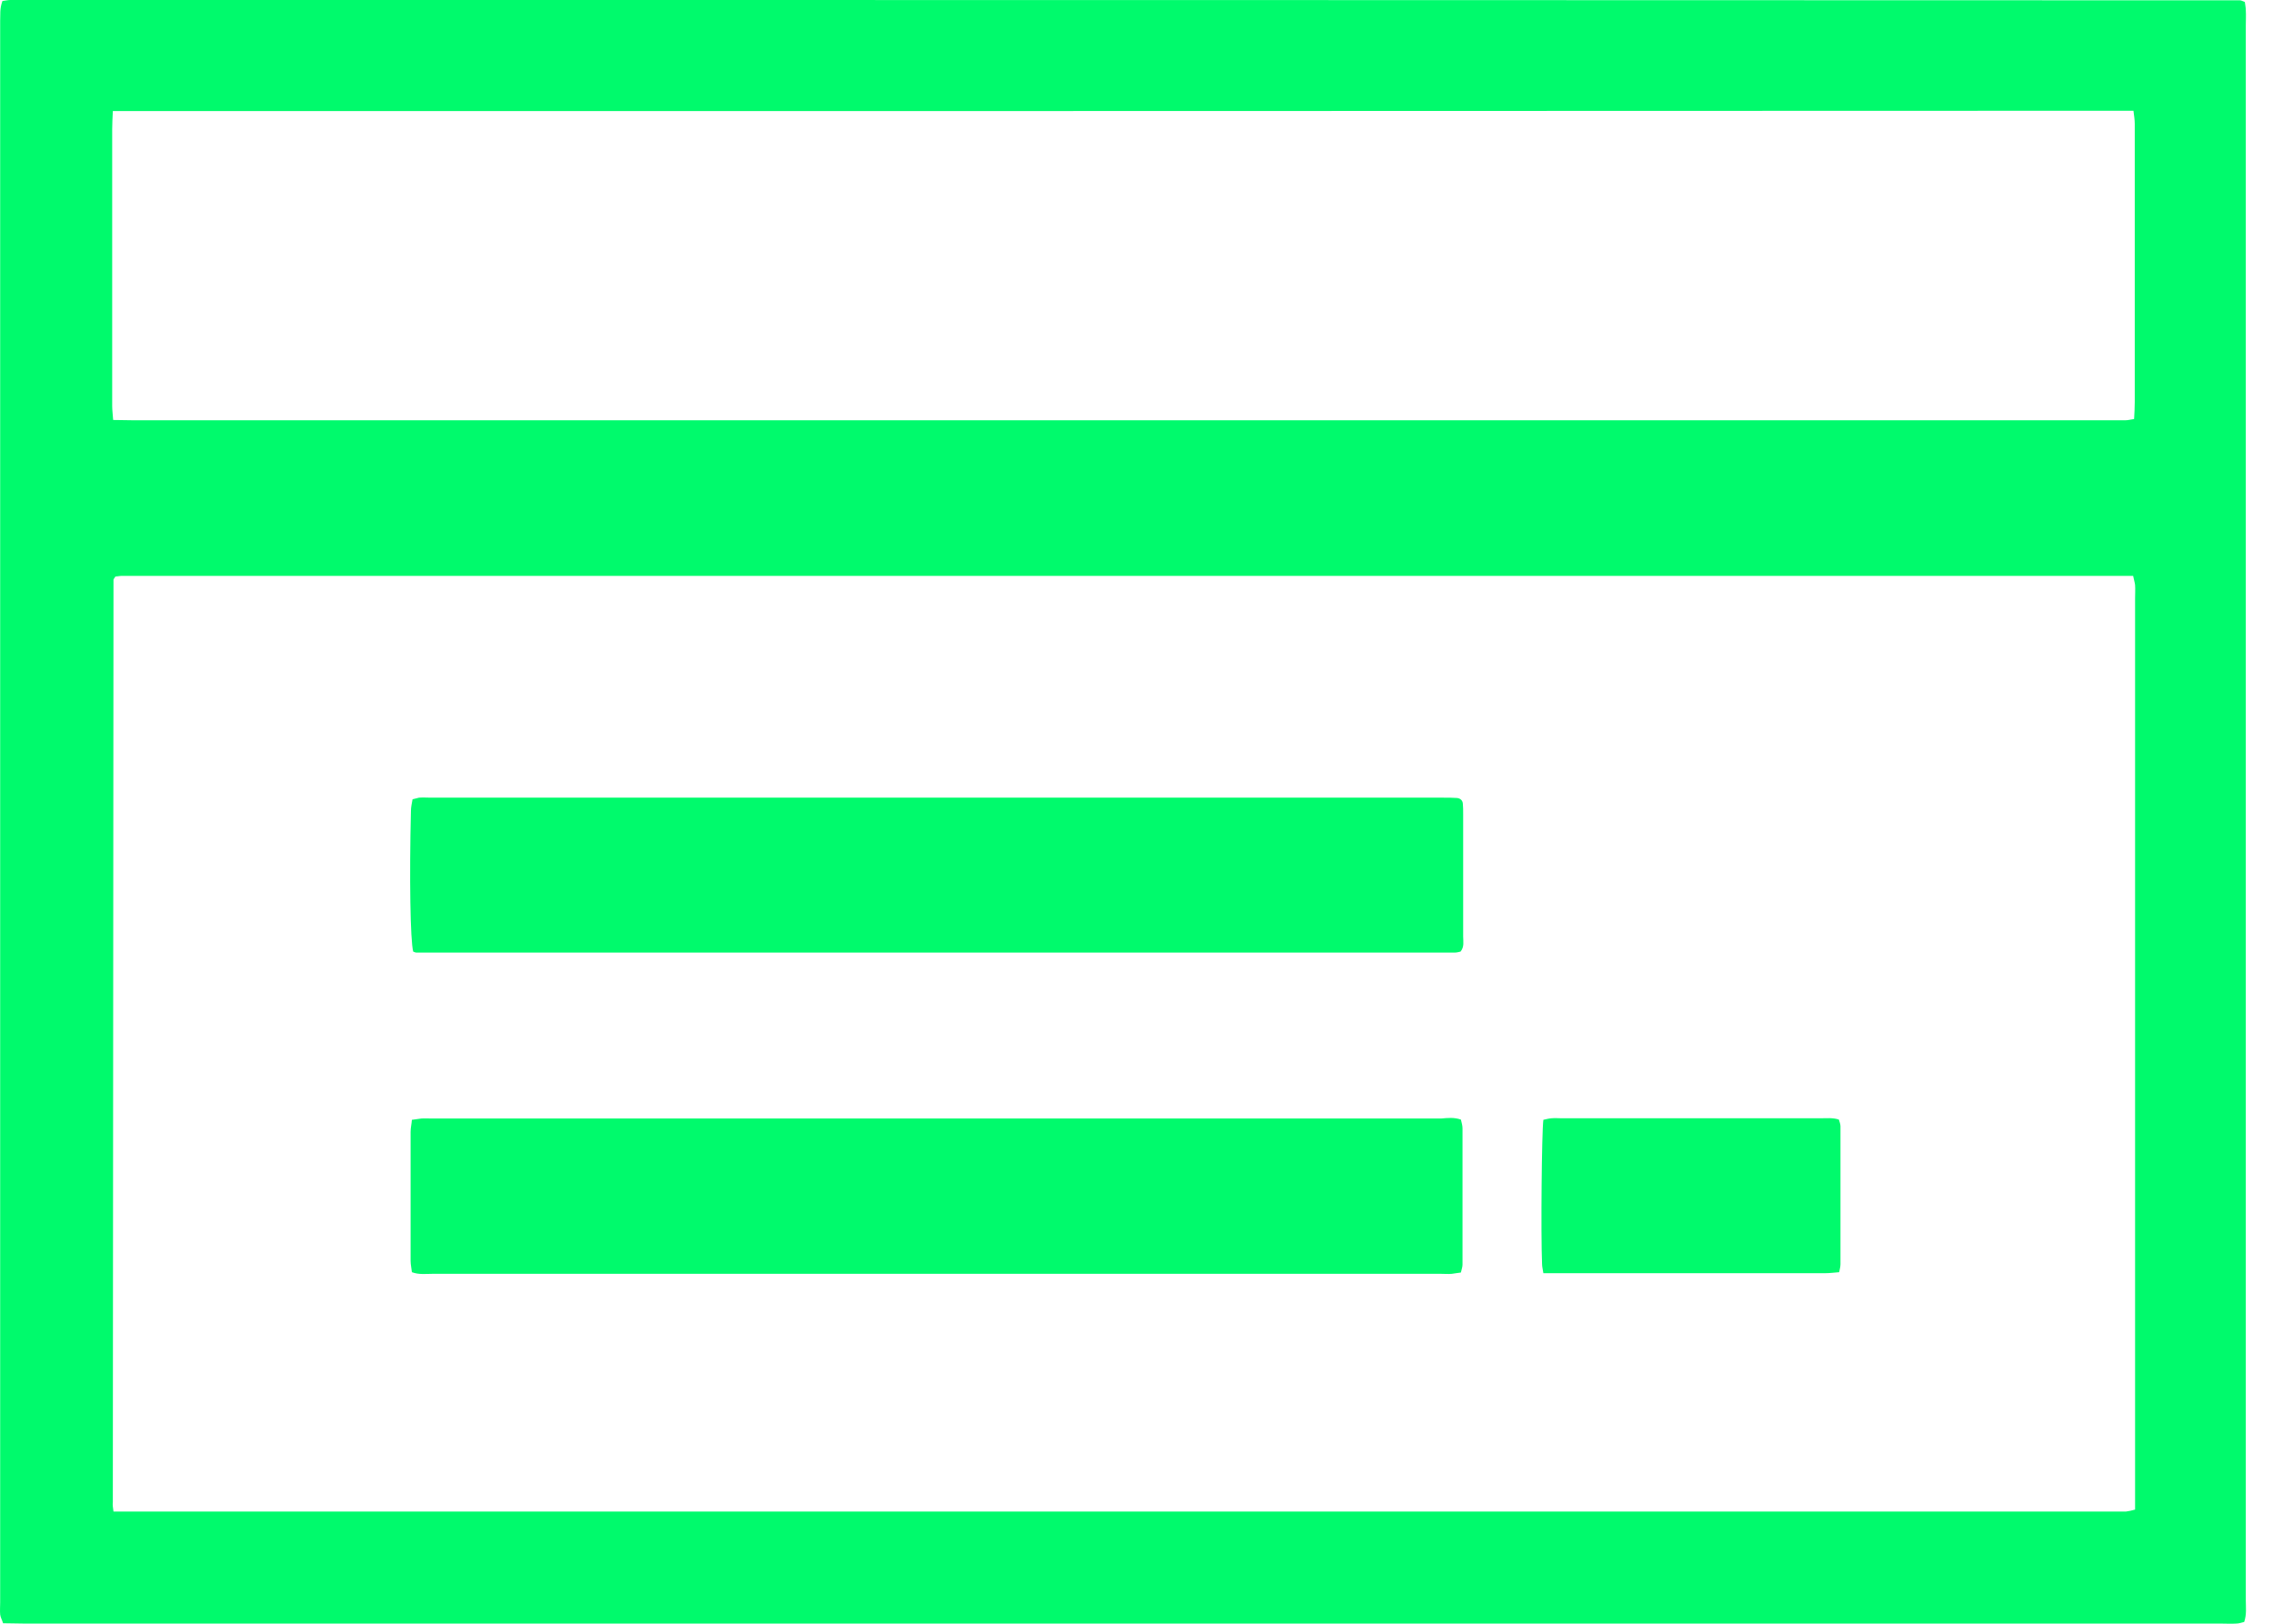
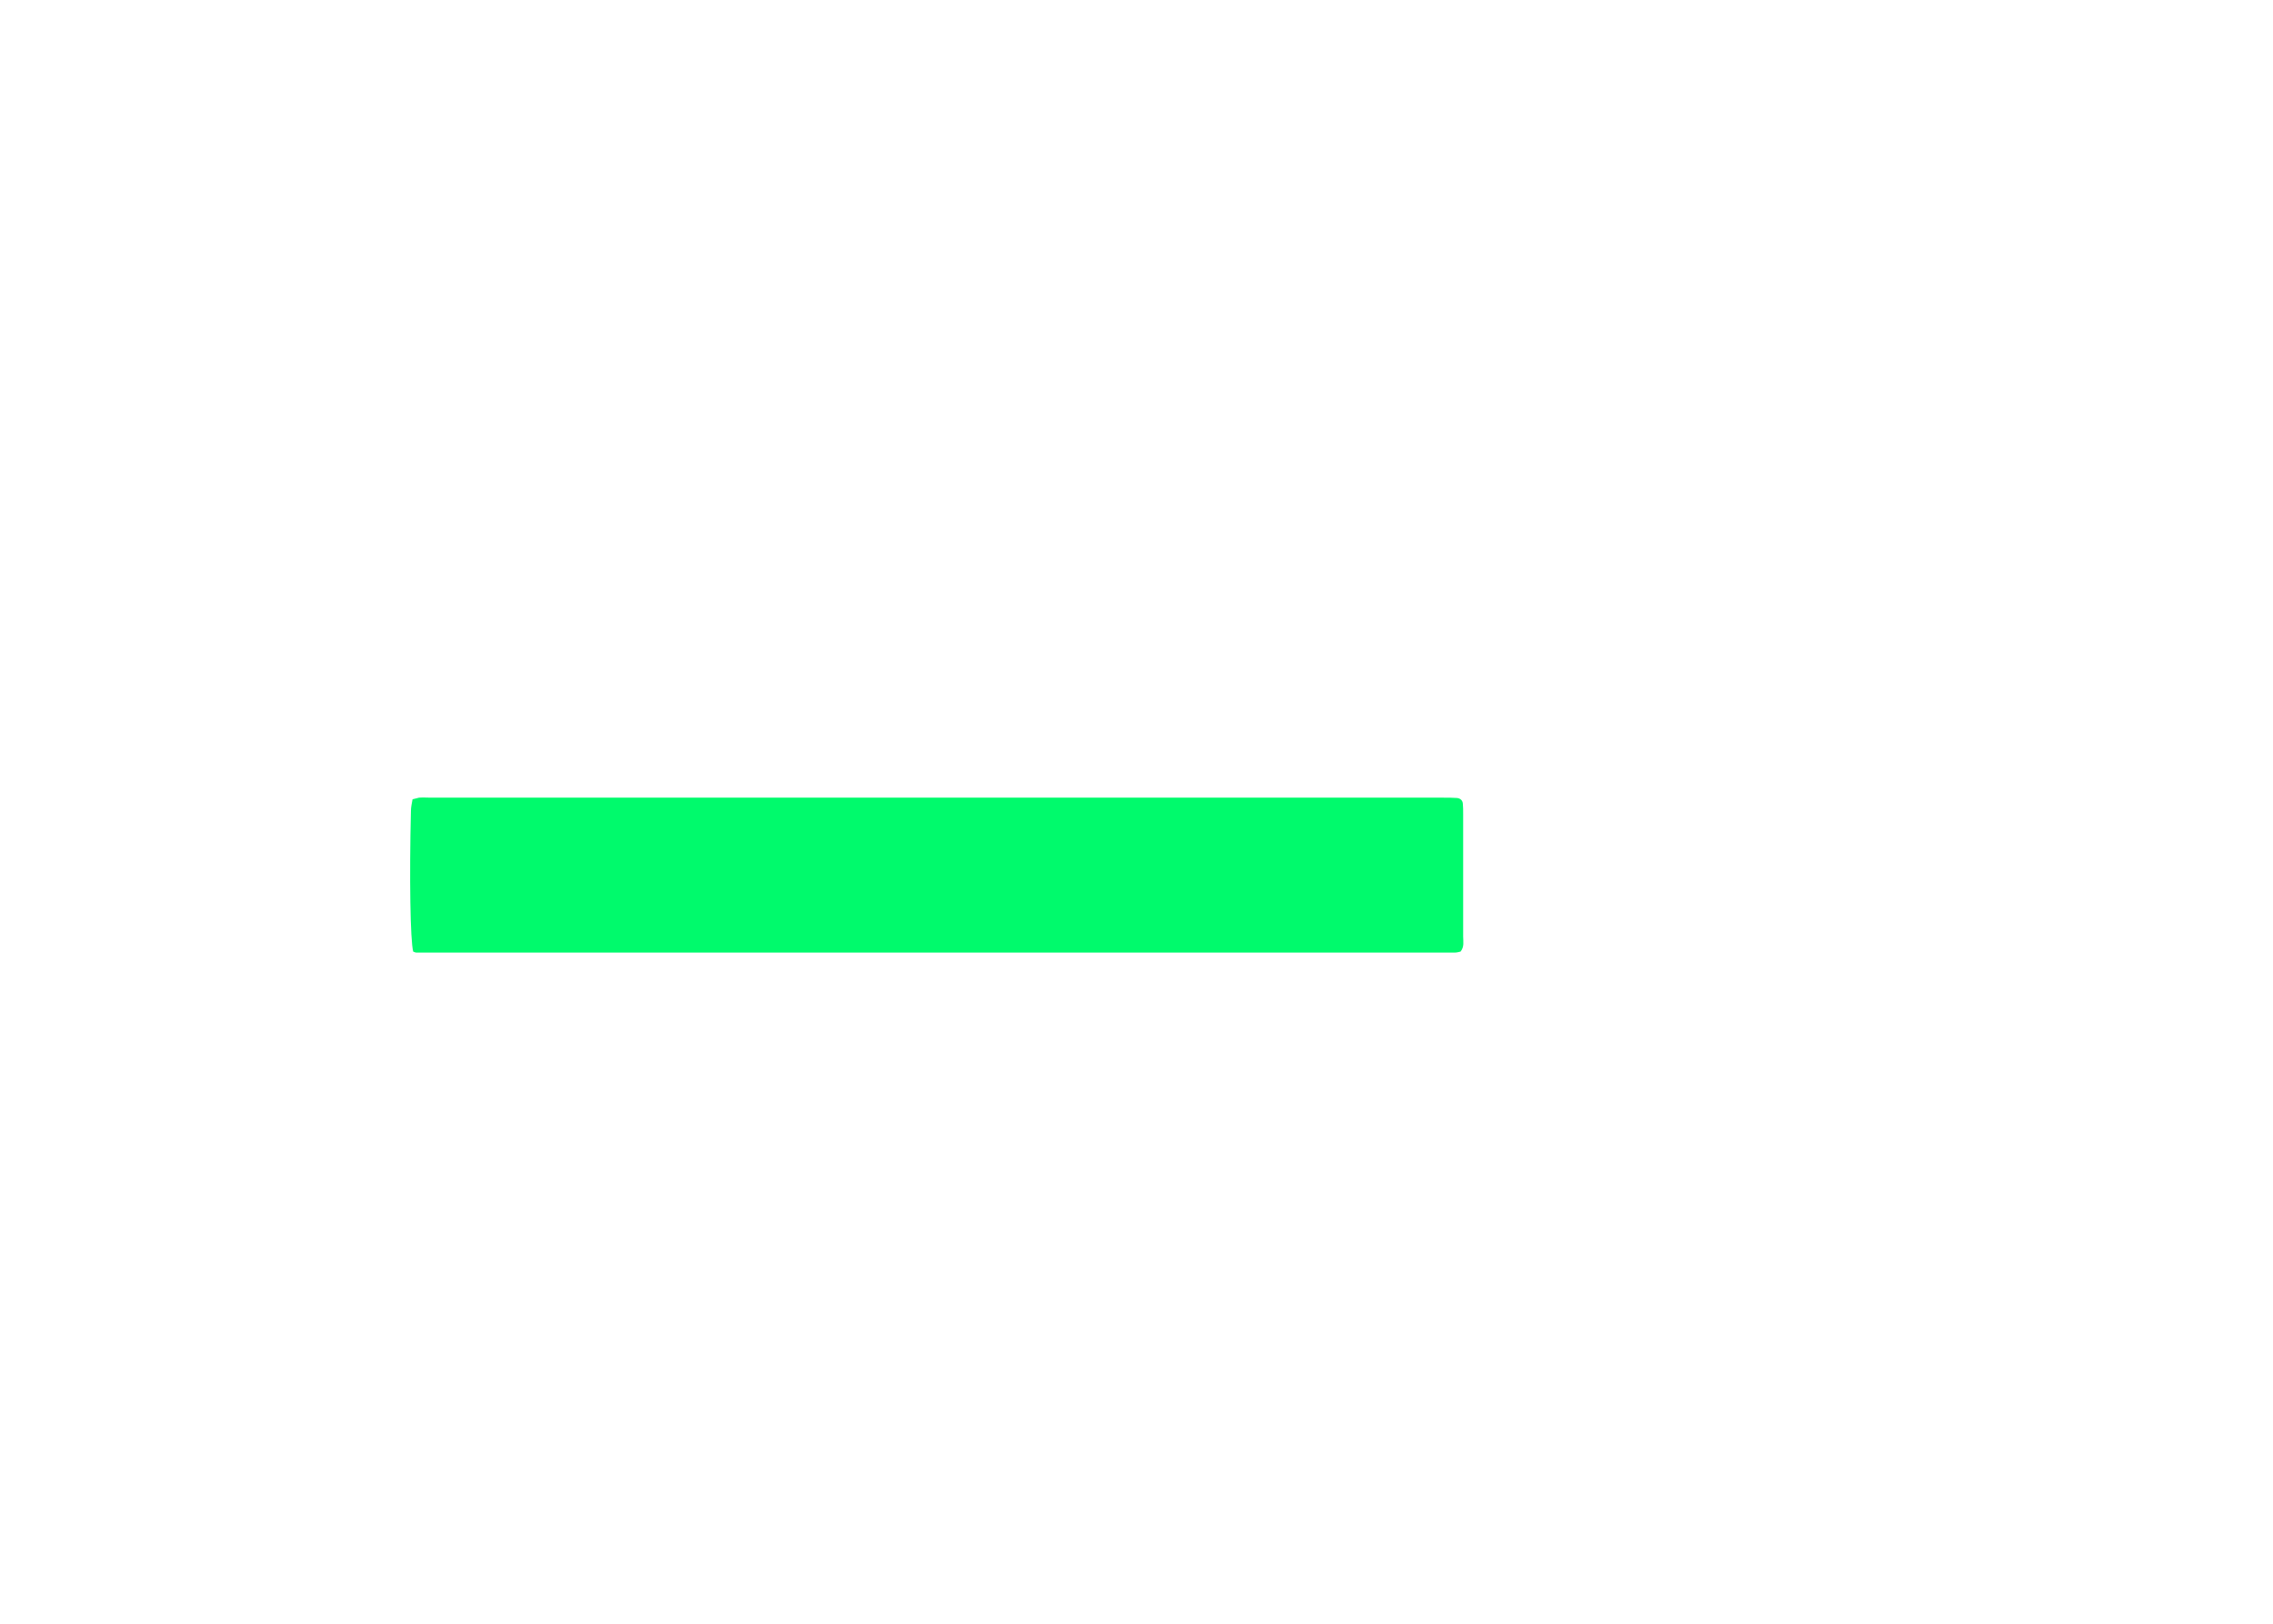
<svg xmlns="http://www.w3.org/2000/svg" width="28" height="20" viewBox="0 0 28 20" fill="none">
-   <path d="M0.03 0.012C0.066 0.008 0.098 0 0.126 0C9.283 0 18.436 0 27.593 0.004C27.609 0.004 27.629 0.016 27.653 0.024C27.657 0.056 27.665 0.092 27.665 0.128C27.669 0.188 27.665 0.252 27.665 0.312C27.665 6.781 27.665 13.249 27.665 19.714C27.665 19.798 27.677 19.886 27.645 19.978C27.613 19.986 27.581 19.998 27.545 19.998C27.485 20.002 27.421 19.998 27.361 19.998C18.34 19.998 9.323 19.998 0.302 19.998C0.218 19.998 0.13 19.994 0.038 19.994C0.026 19.954 0.006 19.922 0.002 19.886C-0.002 19.838 0.002 19.79 0.002 19.738C0.002 13.245 0.002 6.753 0.002 0.26C0.006 0.188 -0.006 0.108 0.03 0.012ZM1.398 18.618C1.498 18.618 1.578 18.618 1.658 18.618C9.779 18.618 17.9 18.618 26.021 18.618C26.077 18.618 26.133 18.618 26.189 18.618C26.225 18.614 26.257 18.606 26.301 18.594C26.301 18.506 26.301 18.426 26.301 18.346C26.301 14.69 26.301 11.029 26.301 7.373C26.301 7.317 26.305 7.261 26.301 7.205C26.297 7.169 26.285 7.137 26.277 7.093C18.012 7.093 9.759 7.093 1.502 7.093C1.474 7.093 1.442 7.101 1.422 7.101C1.41 7.121 1.398 7.133 1.398 7.141C1.394 10.925 1.394 14.714 1.39 18.502C1.386 18.534 1.39 18.562 1.398 18.618ZM1.39 1.368C1.386 1.46 1.382 1.524 1.382 1.592C1.382 2.372 1.382 3.152 1.382 3.932C1.382 4.288 1.382 4.645 1.382 5.001C1.382 5.053 1.39 5.109 1.394 5.173C1.49 5.173 1.574 5.177 1.662 5.177C9.783 5.177 17.904 5.177 26.025 5.177C26.073 5.177 26.125 5.177 26.173 5.177C26.209 5.177 26.245 5.169 26.289 5.161C26.293 5.085 26.297 5.021 26.297 4.953C26.297 4.14 26.297 3.328 26.297 2.52C26.297 2.188 26.297 1.856 26.297 1.524C26.297 1.476 26.289 1.428 26.281 1.364C17.988 1.368 9.703 1.368 1.39 1.368Z" fill="#00FA6C" />
-   <path d="M17.996 13.79C18.004 13.825 18.016 13.861 18.016 13.898C18.016 14.458 18.016 15.018 18.016 15.578C18.016 15.606 18.004 15.638 17.996 15.674C17.956 15.678 17.92 15.686 17.884 15.69C17.84 15.694 17.8 15.69 17.756 15.69C13.611 15.69 9.467 15.69 5.322 15.69C5.242 15.69 5.162 15.702 5.074 15.67C5.07 15.626 5.058 15.578 5.058 15.53C5.058 15.002 5.058 14.474 5.058 13.942C5.058 13.893 5.07 13.845 5.074 13.793C5.118 13.786 5.154 13.781 5.19 13.777C5.234 13.774 5.274 13.777 5.318 13.777C9.463 13.777 13.607 13.777 17.752 13.777C17.832 13.77 17.912 13.761 17.996 13.79Z" fill="#00FA6C" />
  <path d="M5.09 11.721C5.054 11.585 5.042 10.809 5.062 9.989C5.062 9.941 5.074 9.893 5.082 9.845C5.118 9.837 5.142 9.829 5.162 9.825C5.21 9.821 5.262 9.825 5.31 9.825C9.467 9.825 13.623 9.825 17.78 9.825C17.836 9.825 17.892 9.825 17.948 9.829C17.988 9.833 18.016 9.857 18.02 9.897C18.024 9.941 18.024 9.981 18.024 10.025C18.024 10.529 18.024 11.033 18.024 11.537C18.024 11.597 18.04 11.661 17.992 11.721C17.972 11.725 17.948 11.733 17.924 11.733C13.663 11.733 9.403 11.733 5.142 11.733C5.122 11.737 5.102 11.725 5.09 11.721Z" fill="#00FA6C" />
-   <path d="M19.012 15.682C19.004 15.63 18.996 15.598 18.996 15.57C18.98 15.198 18.992 13.941 19.012 13.793C19.044 13.786 19.076 13.777 19.112 13.774C19.156 13.77 19.196 13.774 19.24 13.774C20.304 13.774 21.364 13.774 22.428 13.774C22.5 13.774 22.576 13.765 22.652 13.79C22.66 13.818 22.672 13.845 22.672 13.873C22.672 14.438 22.672 15.006 22.672 15.57C22.672 15.598 22.664 15.63 22.656 15.67C22.596 15.674 22.544 15.682 22.488 15.682C22.168 15.682 21.848 15.682 21.528 15.682C20.76 15.682 19.992 15.682 19.224 15.682C19.164 15.682 19.096 15.682 19.012 15.682Z" fill="#00FA6C" />
</svg>